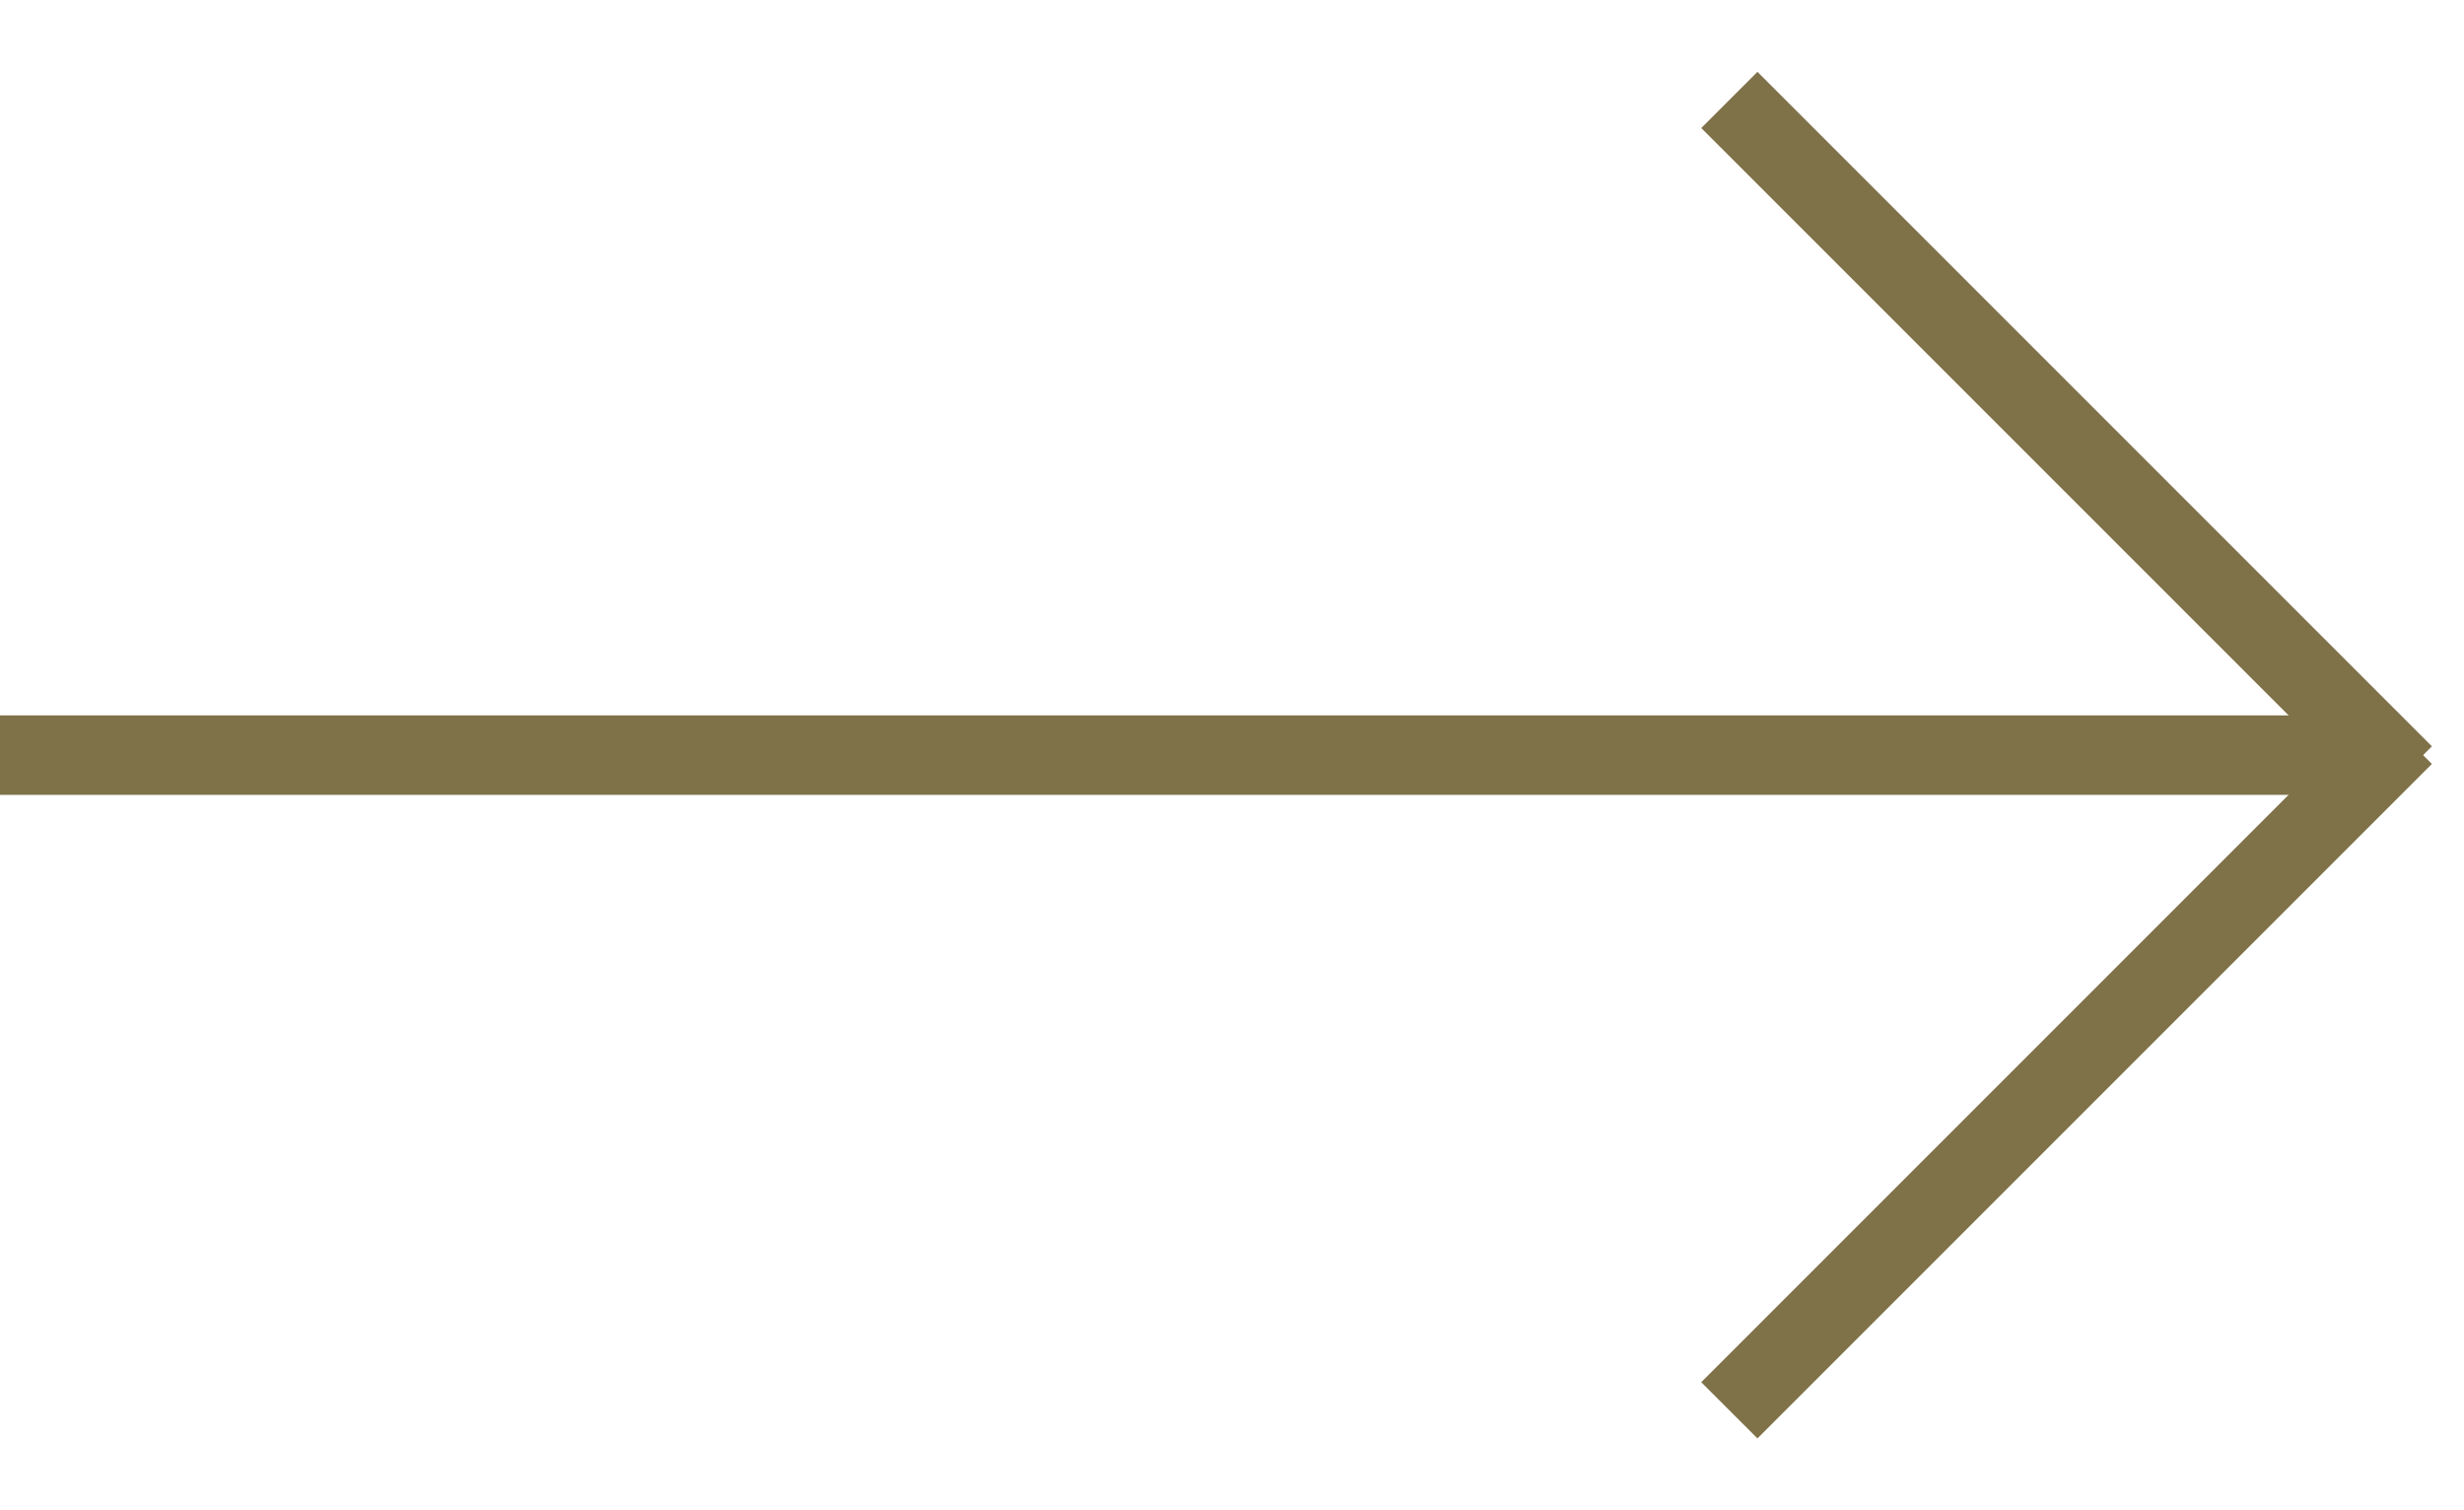
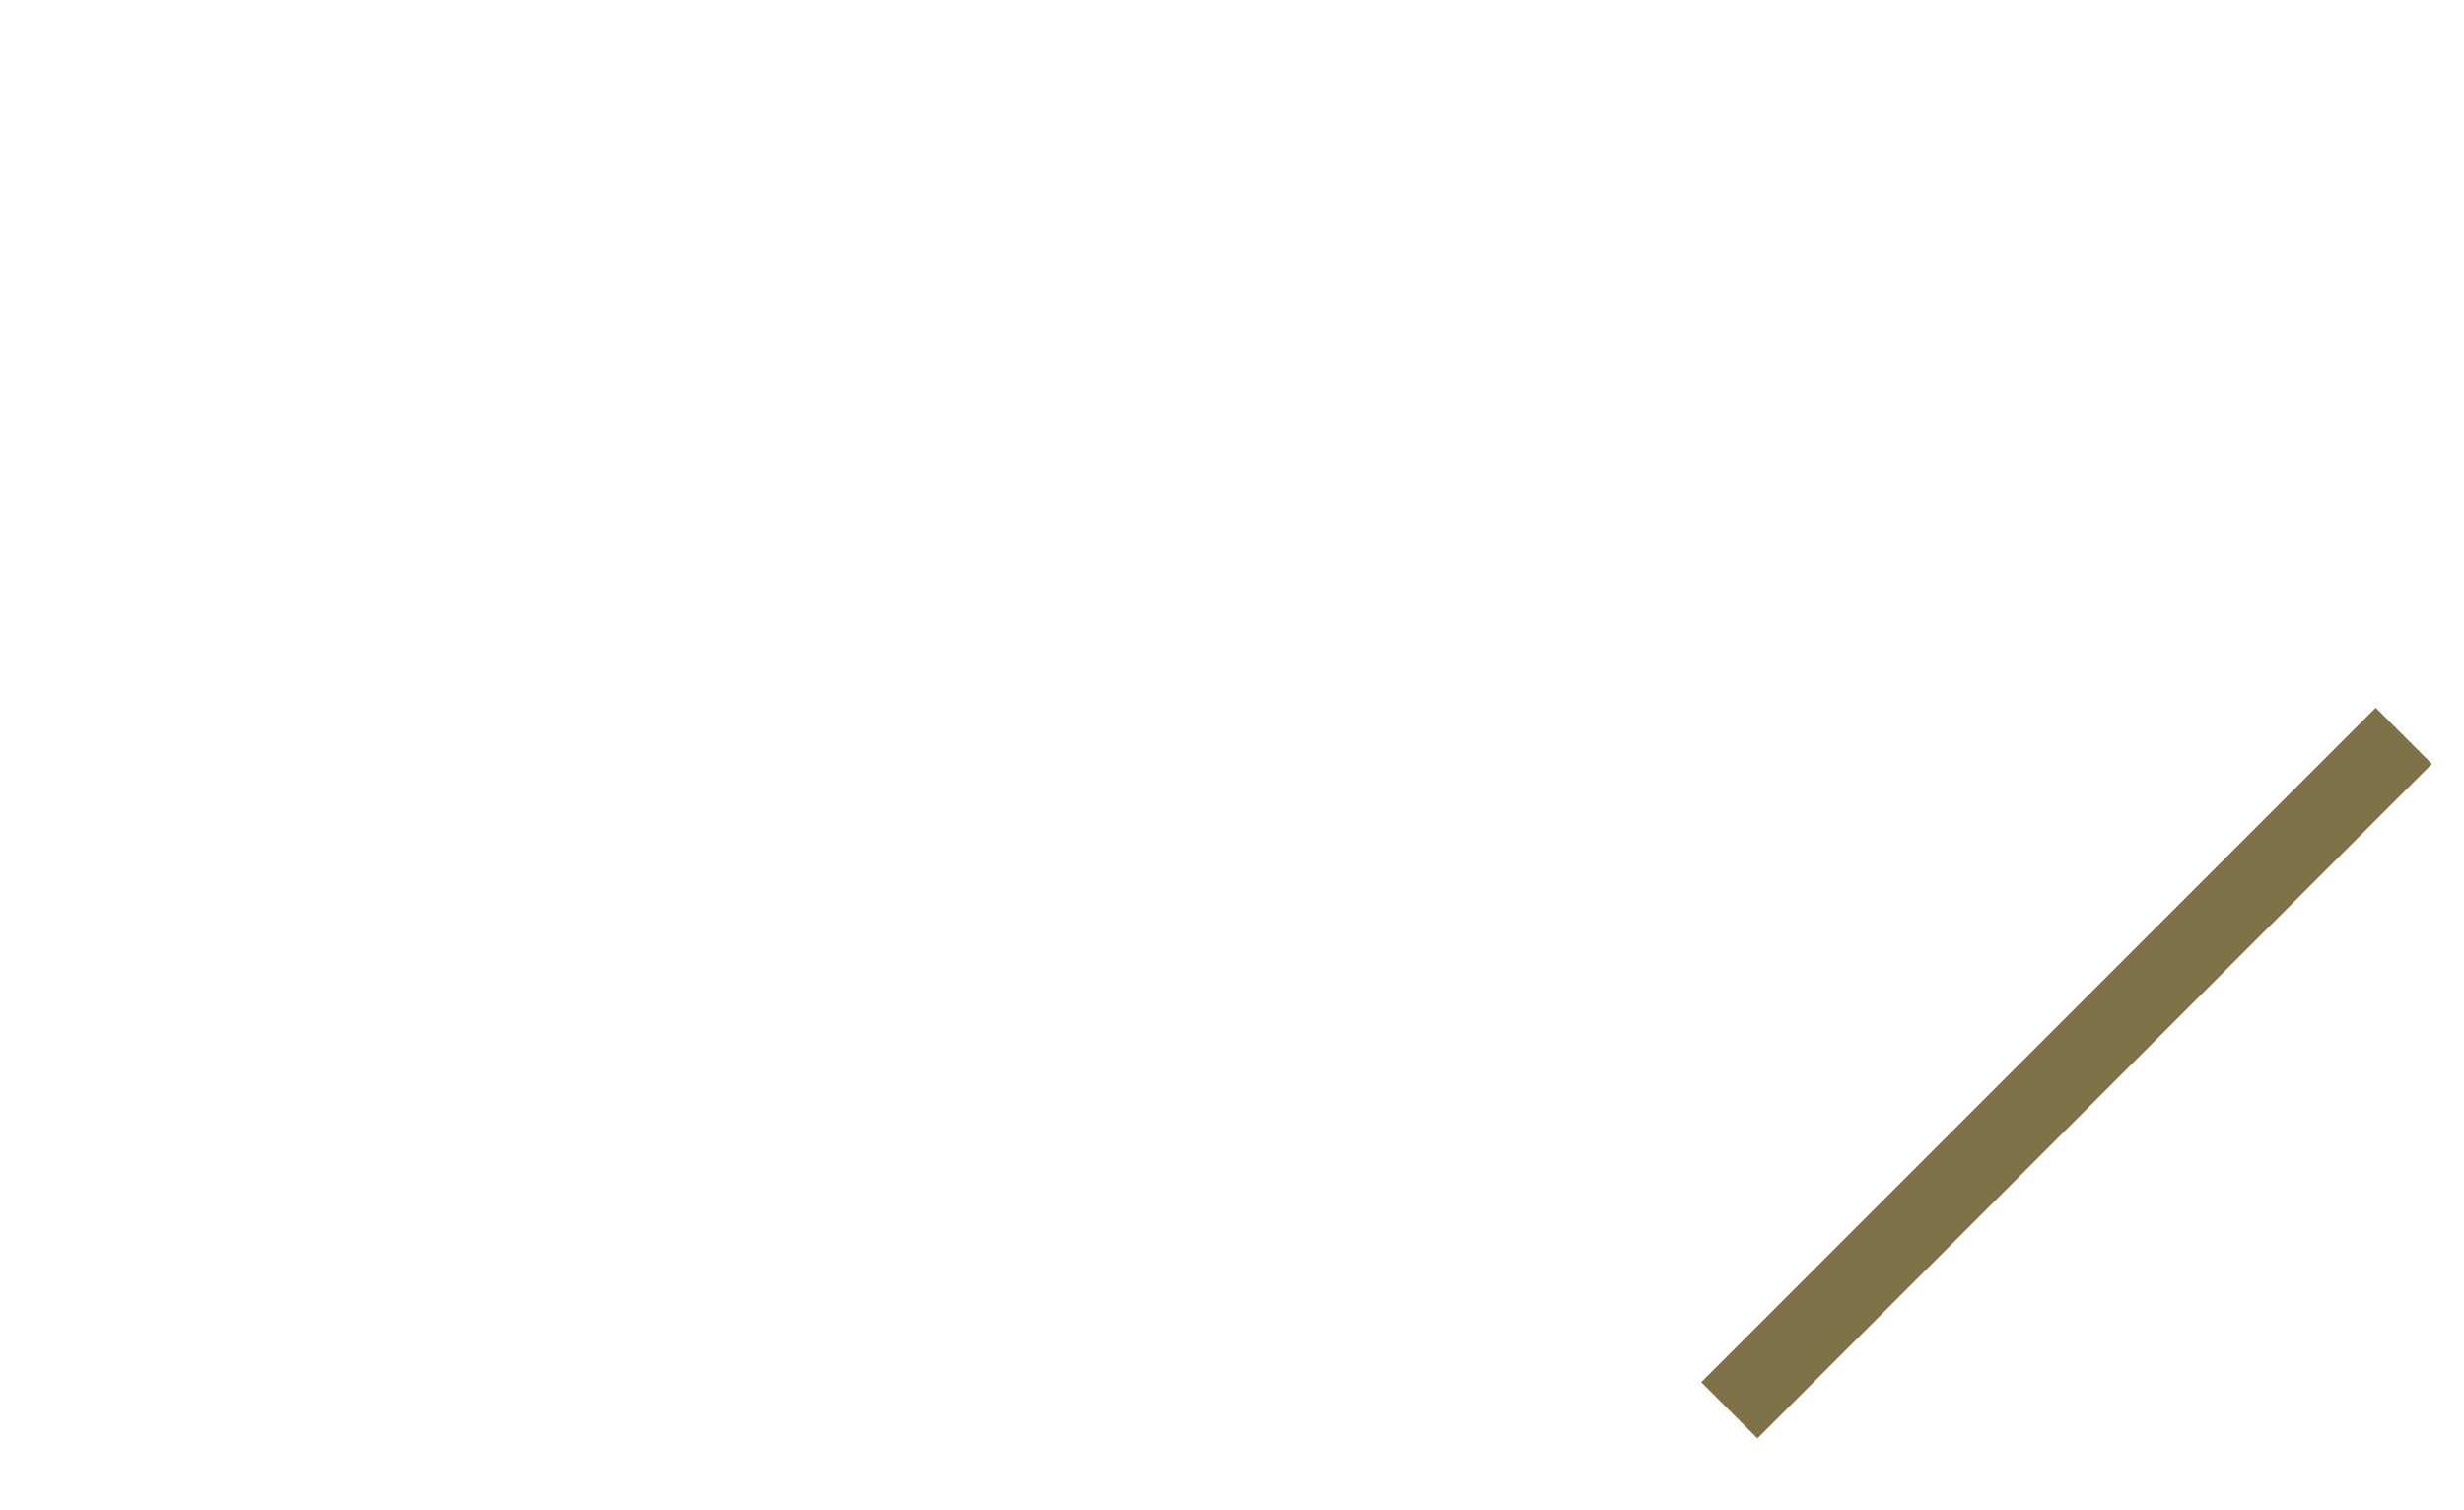
<svg xmlns="http://www.w3.org/2000/svg" width="31px" height="19px" viewBox="0 0 31 19" version="1.1">
  <title>arrow-gold</title>
  <g id="Symbols" stroke="none" stroke-width="1" fill="none" fill-rule="evenodd">
    <g id="Button-/-arrow" transform="translate(-13, -18)" fill="#7F7249">
      <g id="arrow-gold" transform="translate(13, 18.904)">
-         <rect id="Rectangle" x="0" y="8.096" width="30" height="1" />
-         <rect id="Rectangle-Copy" transform="translate(26, 4.596) rotate(45) translate(-26, -4.596) " x="20" y="4.096" width="12" height="1" />
        <rect id="Rectangle-Copy-3" transform="translate(26, 12.596) scale(-1, 1) rotate(45) translate(-26, -12.596) " x="20" y="12.096" width="12" height="1" />
      </g>
    </g>
  </g>
</svg>